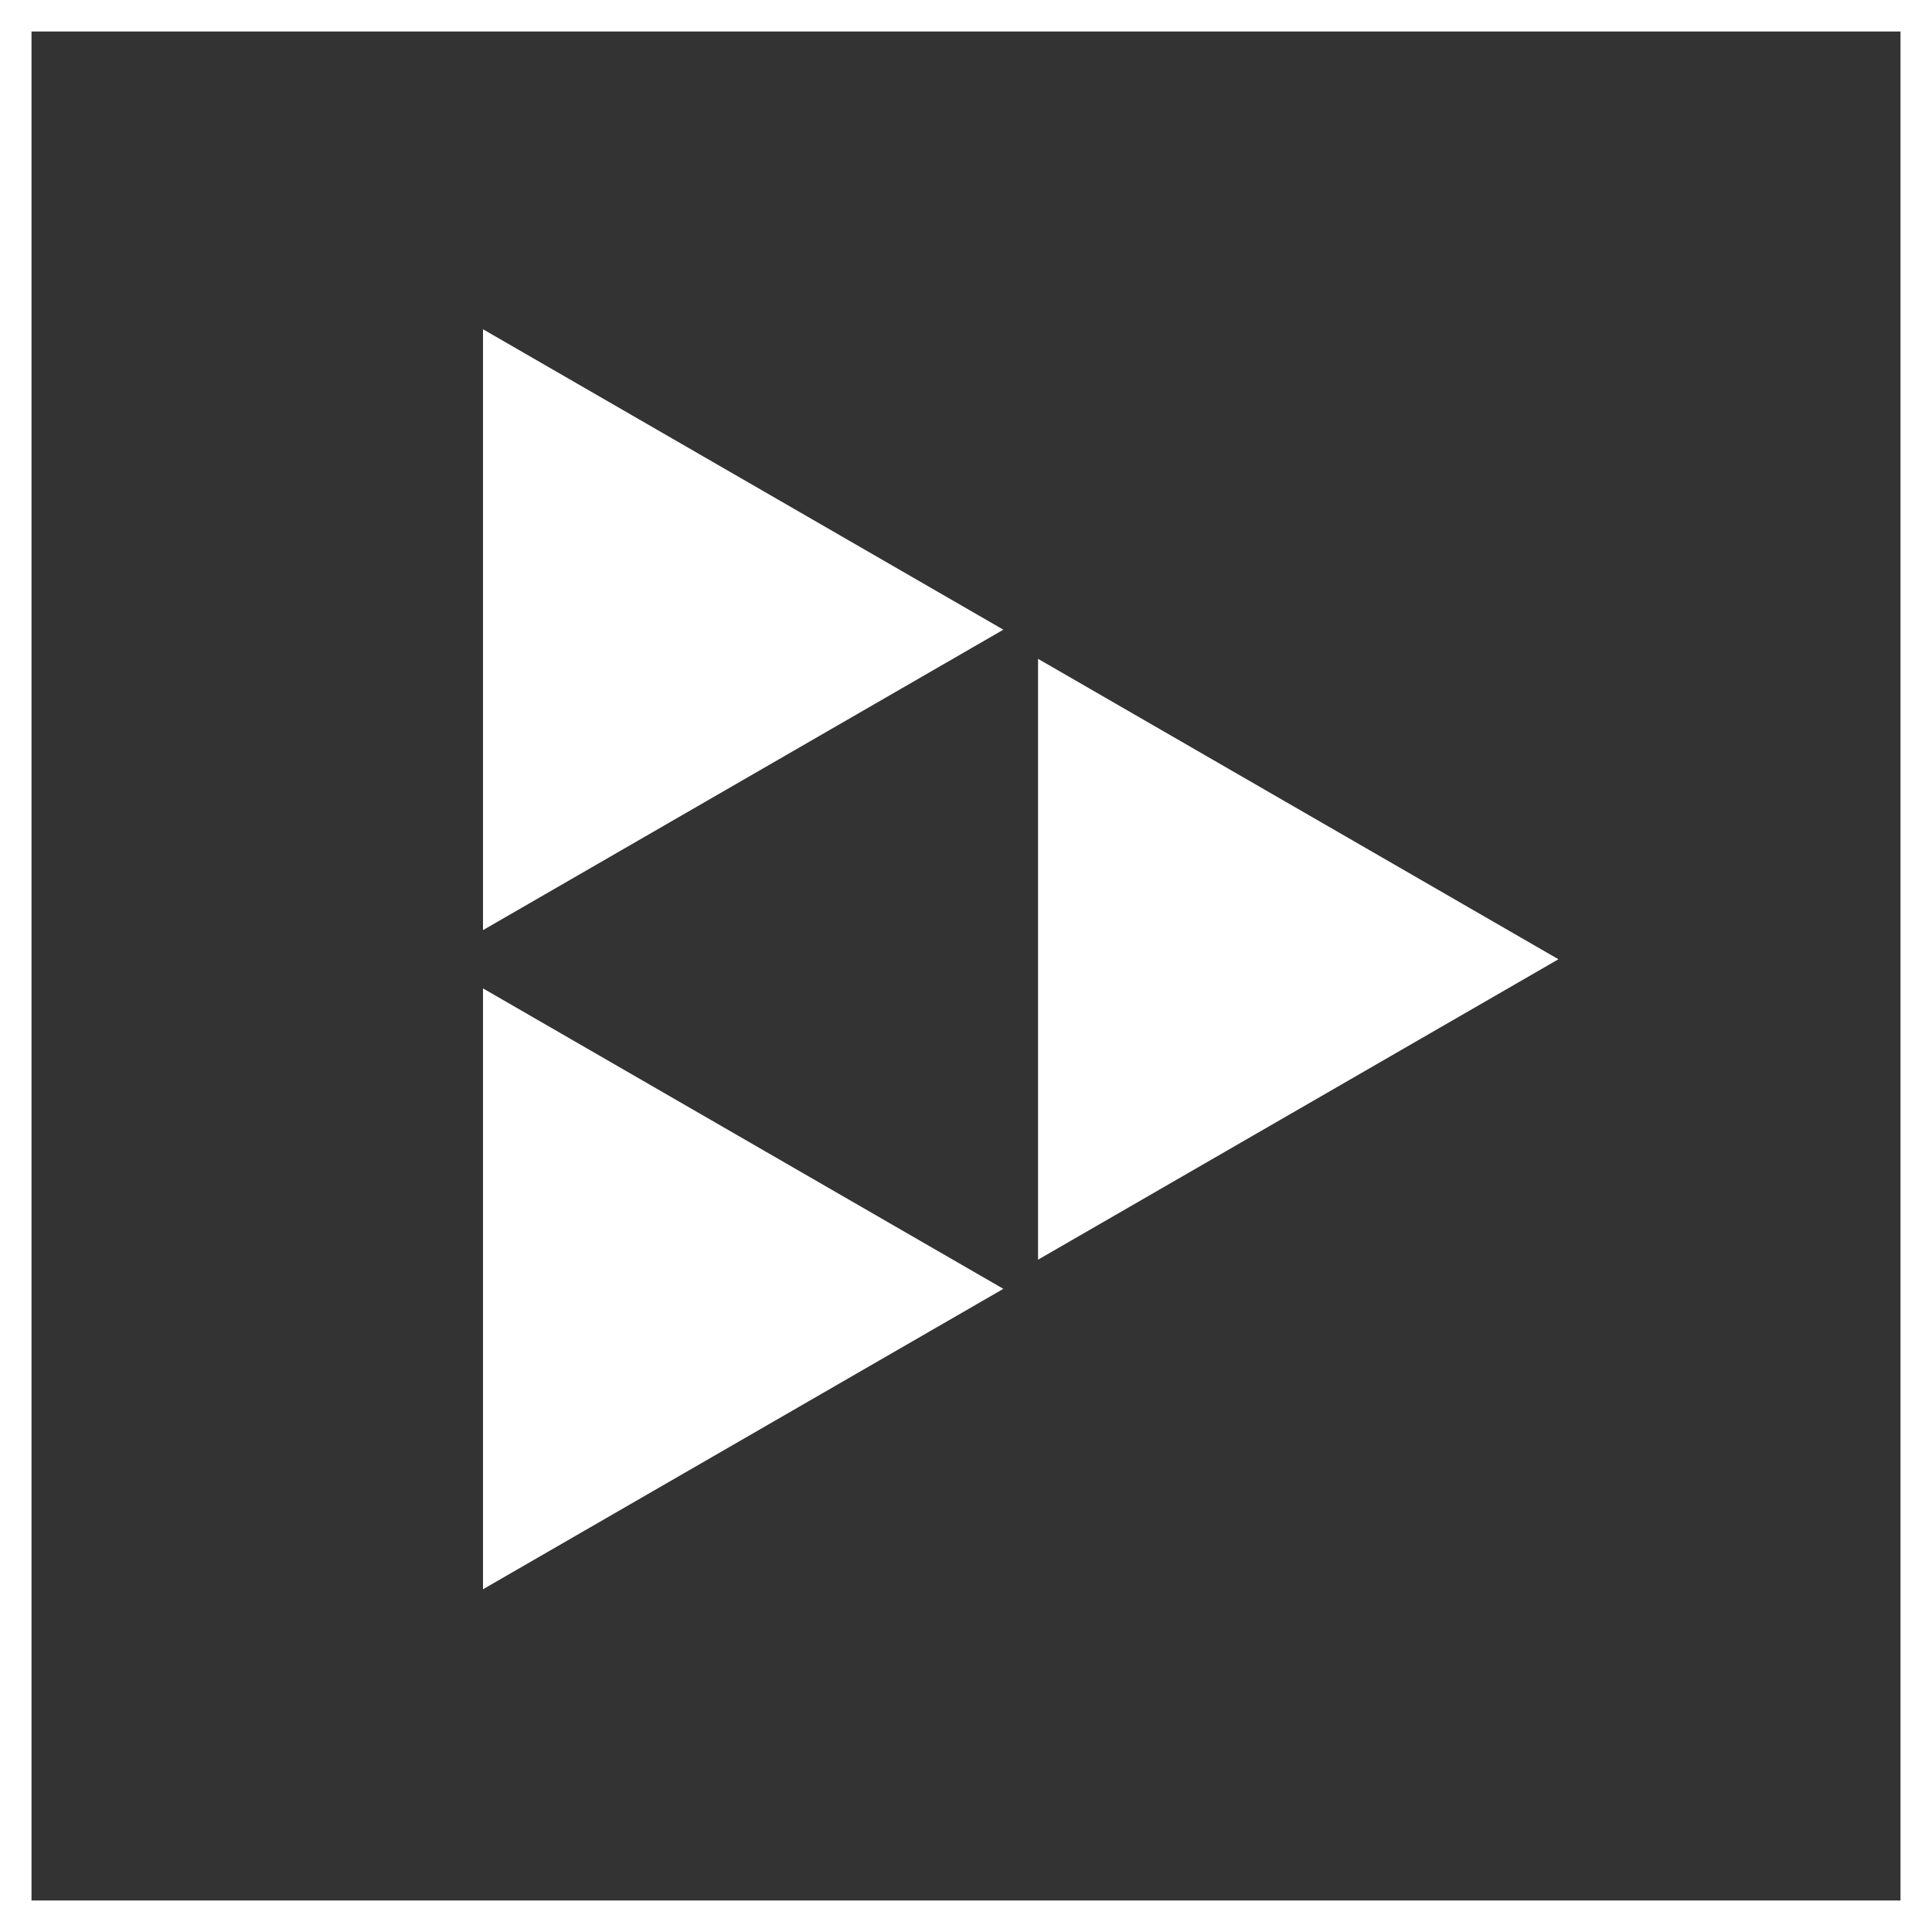
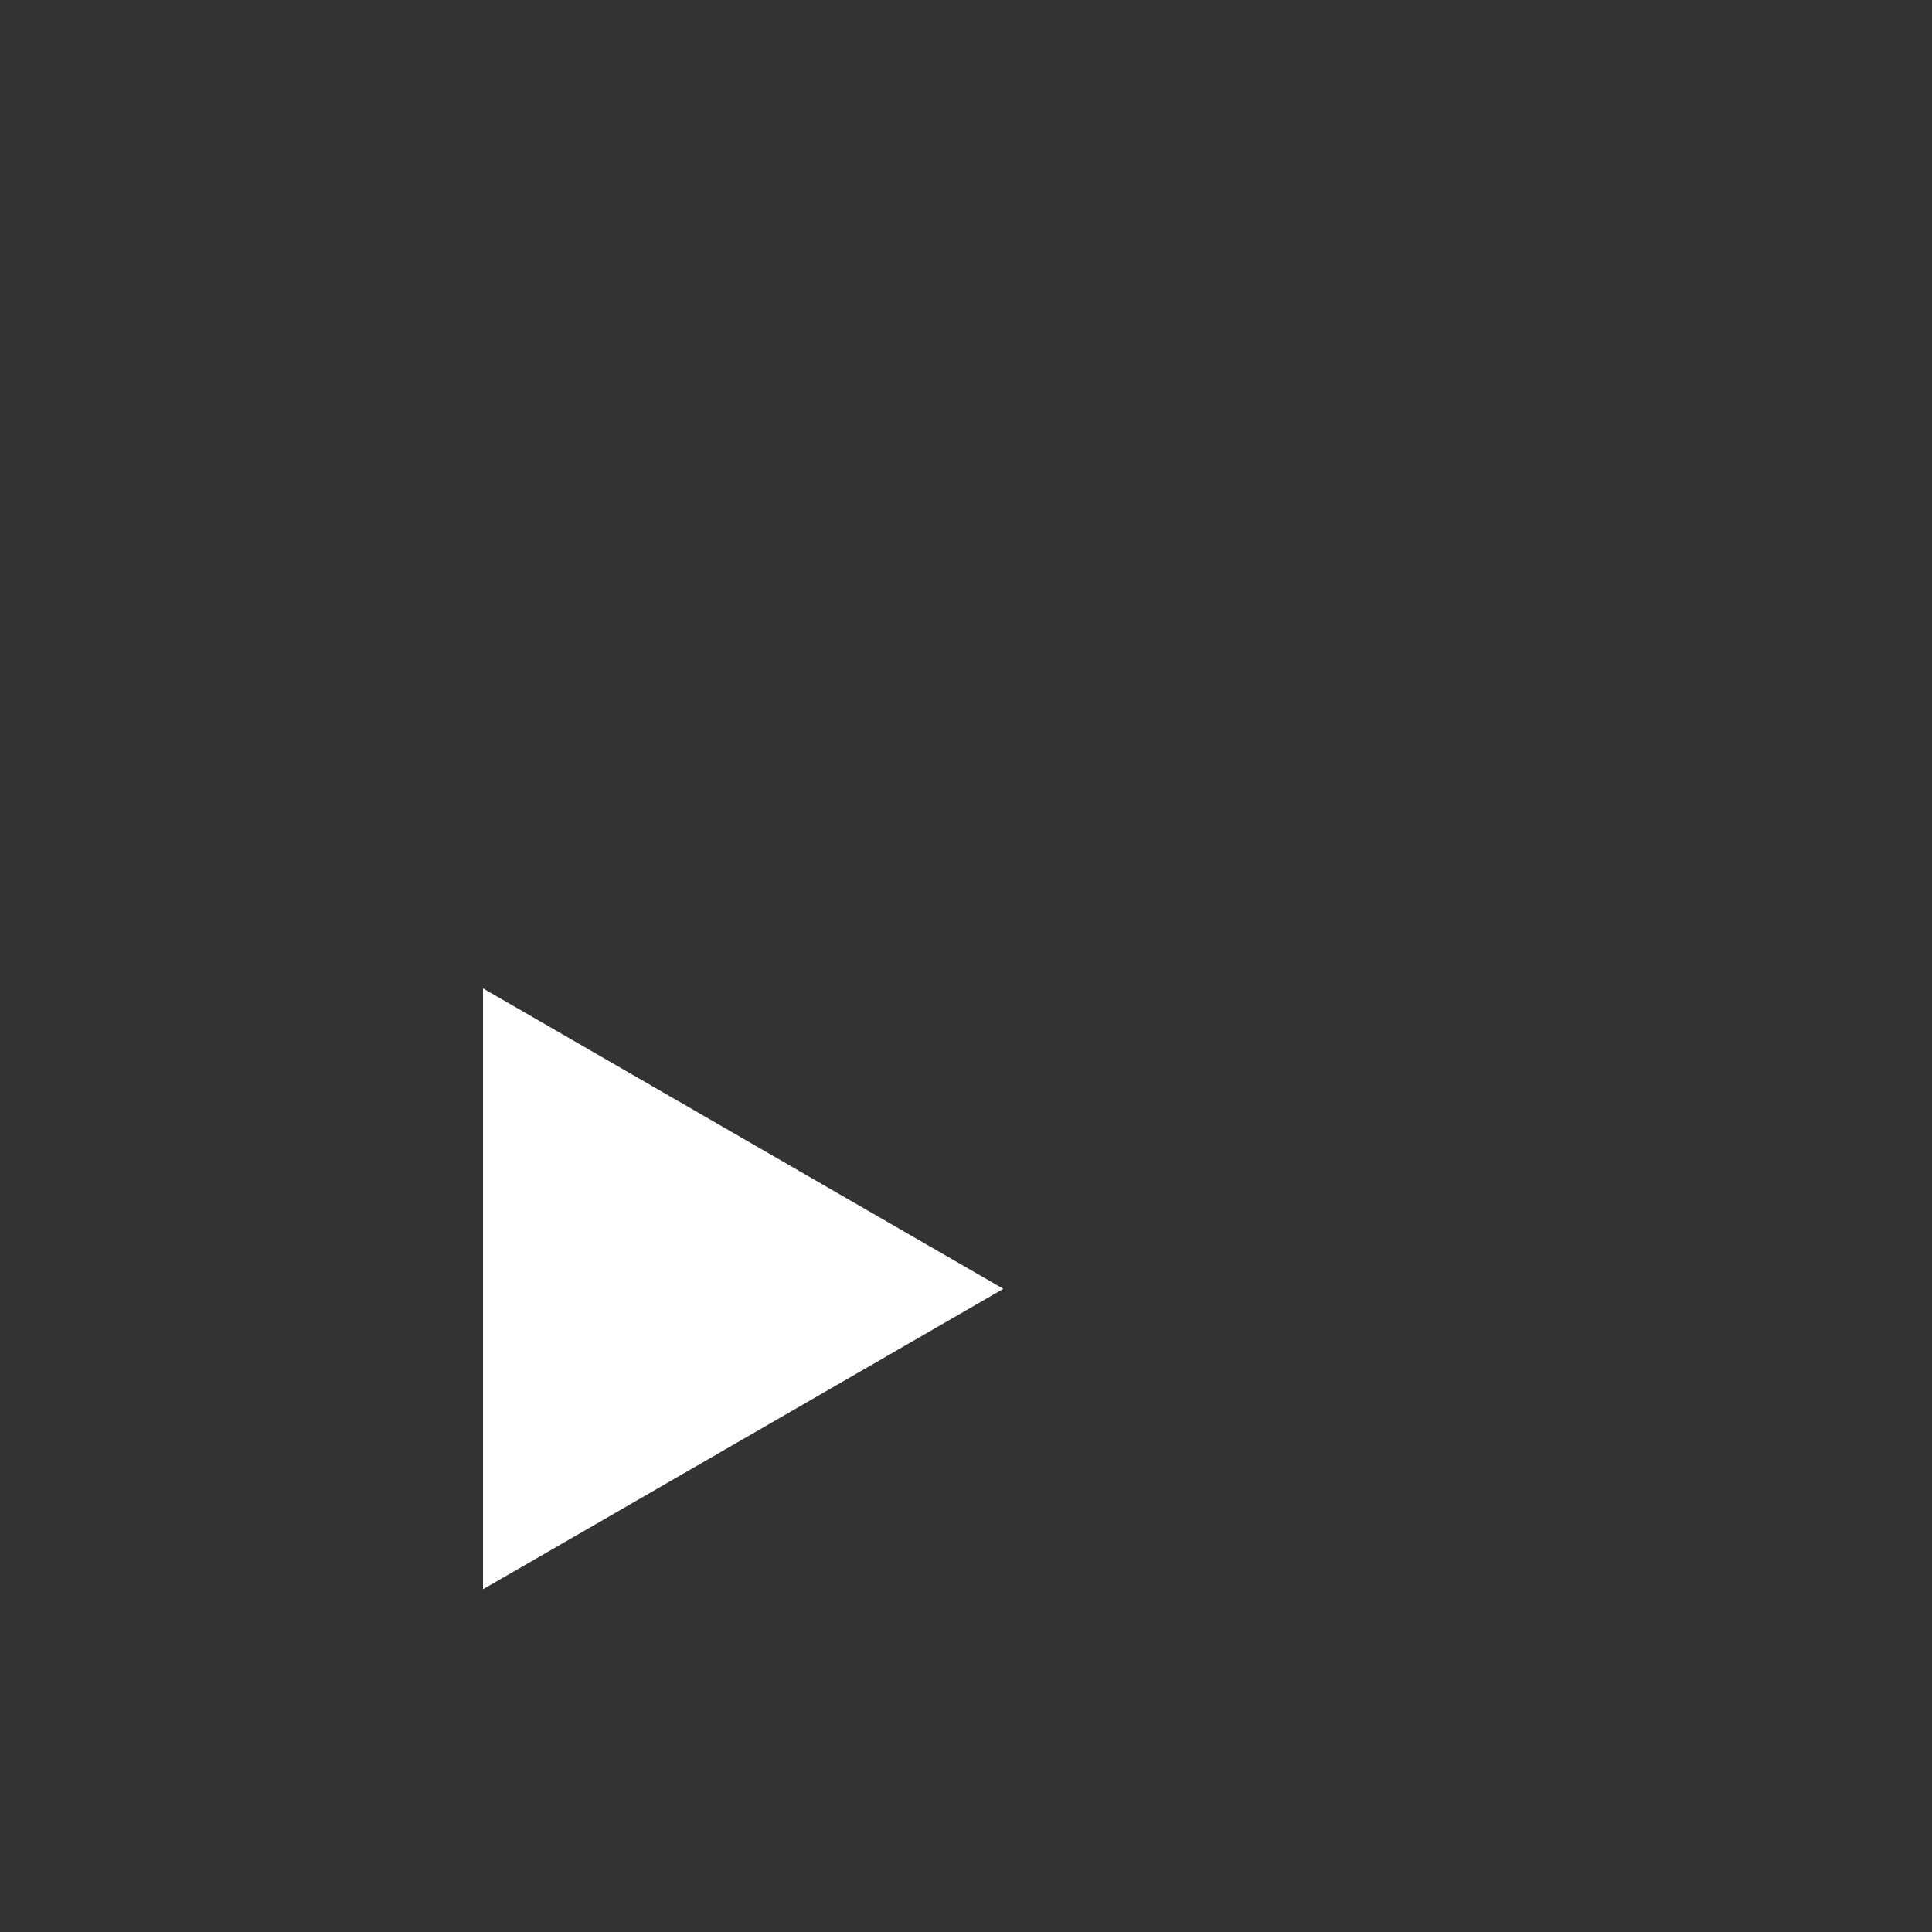
<svg xmlns="http://www.w3.org/2000/svg" width="92px" height="92px" viewBox="0 0 92 92" version="1.1">
  <rect x="0" y="0" width="92" height="92" fill="#333333" stroke="none" />
  <title>BF8D7D98-B23E-4895-9287-CC5C9F2761AB</title>
  <g id="CURRENT-HI-FI" stroke="none" stroke-width="1" fill="none" fill-rule="evenodd">
    <g id="ED_Hifi_Services_DIGITALMEDIA-V2" transform="translate(-668, -3762)">
      <g id="4-section" transform="translate(-121, 3686)">
        <g id="Social-Media-Icon-big-1--Copy" transform="translate(789, 76)">
-           <rect id="Rectangle-Copy" stroke="#FFFFFF" stroke-width="1.5" x="0.75" y="0.75" width="90.5" height="90.5" />
          <g id="service_icondigital" transform="translate(23, 15.679)" fill="#FFFFFF" fill-rule="nonzero">
-             <polygon id="Path" points="24.779 14.306 3.55271368e-15 28.613 3.55271368e-15 -3.55271368e-15" />
            <polygon id="Path" points="24.779 45.694 3.55271368e-15 60 3.55271368e-15 31.387" />
-             <polygon id="Path" points="51.211 30 26.431 44.306 26.431 15.694" />
          </g>
        </g>
      </g>
    </g>
  </g>
</svg>